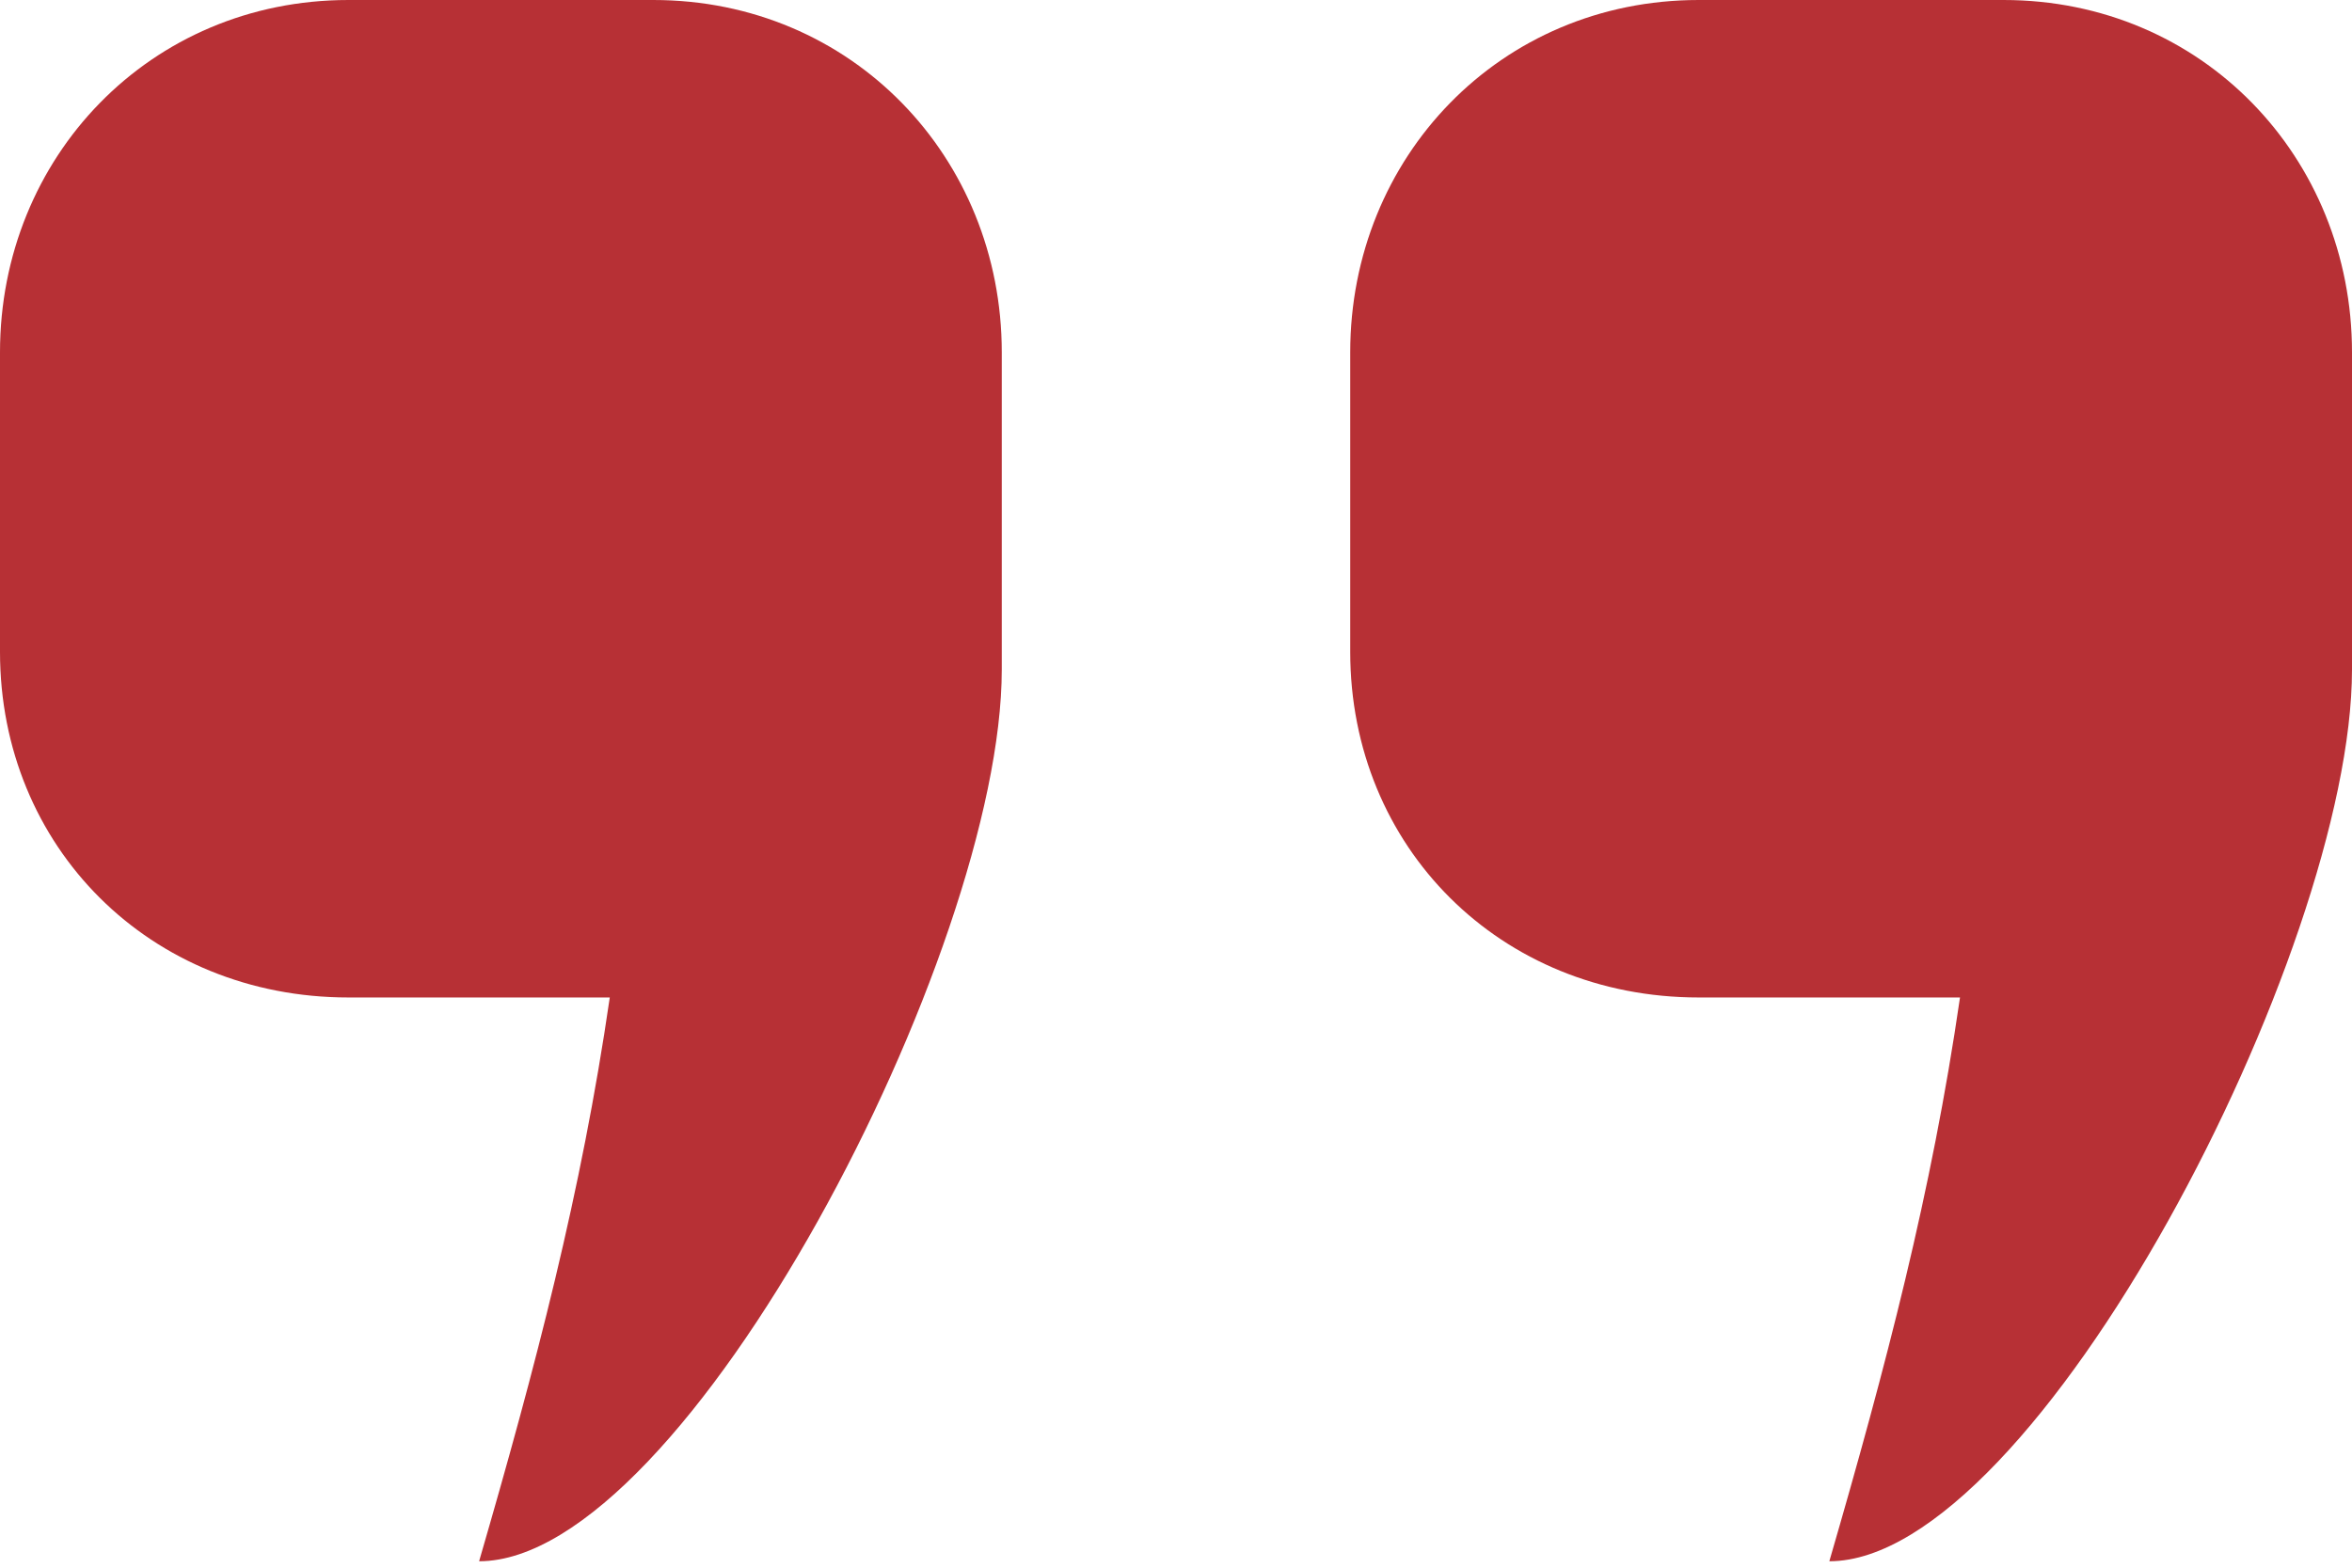
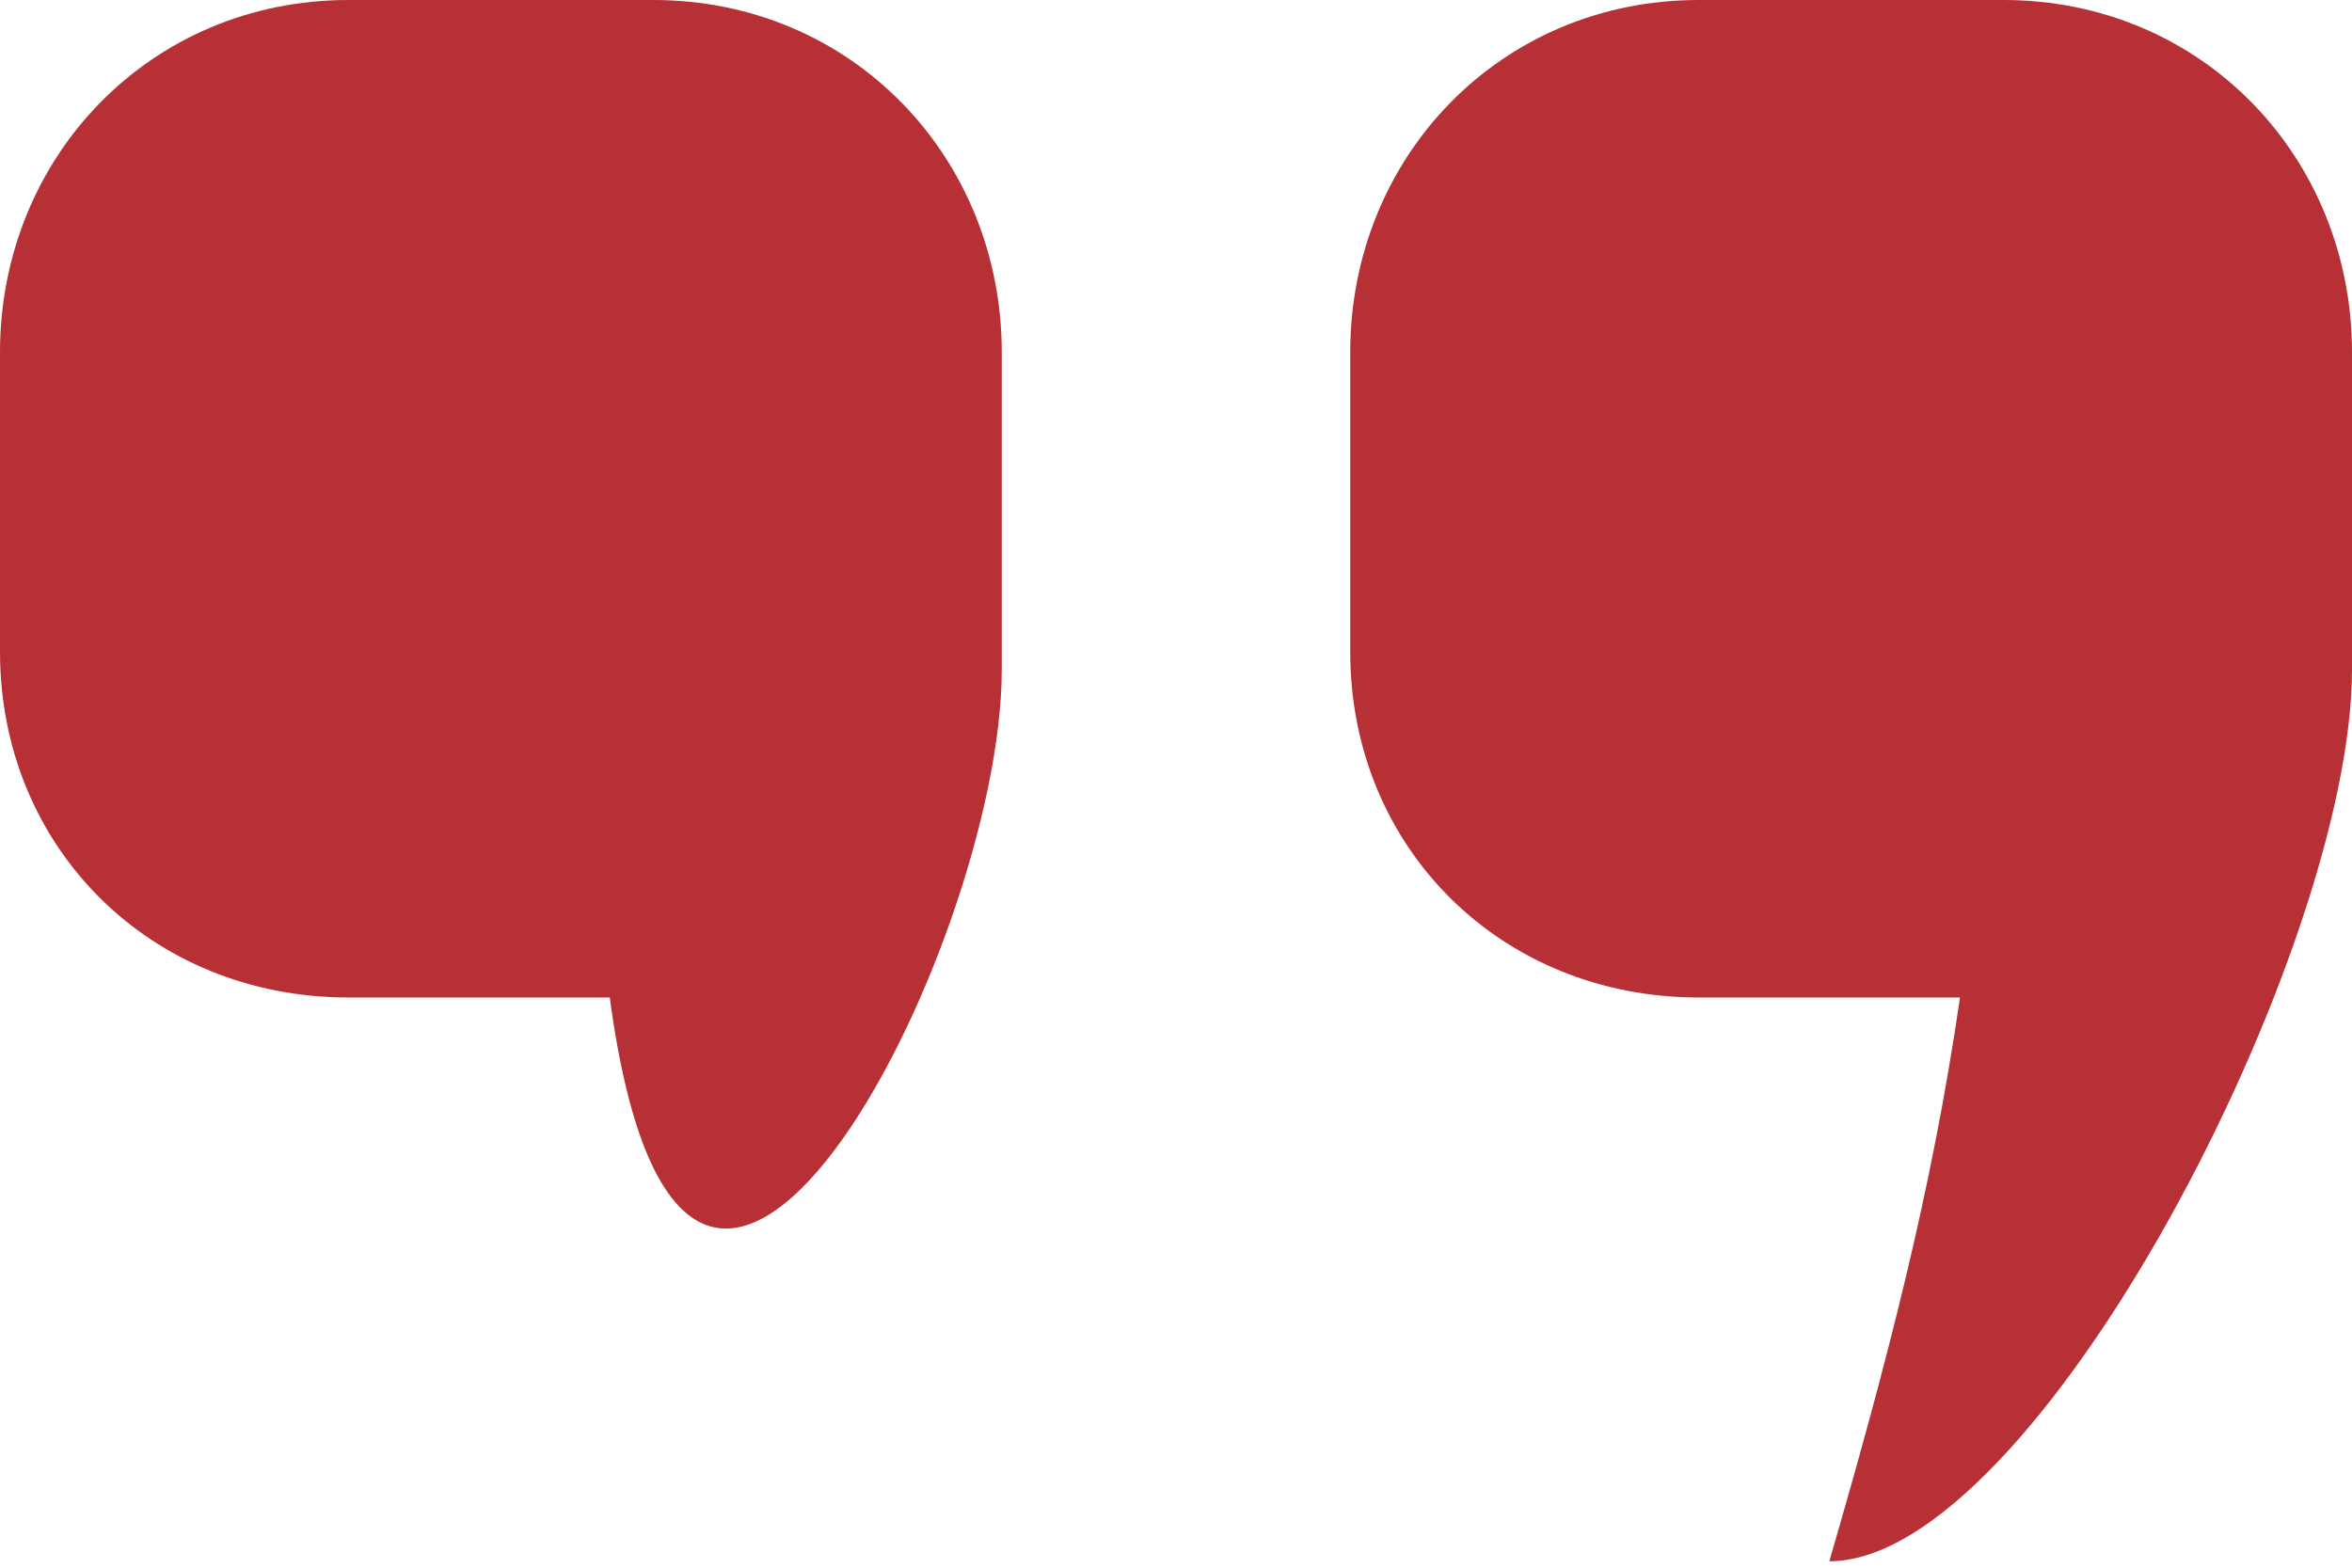
<svg xmlns="http://www.w3.org/2000/svg" width="120" height="80" viewBox="0 0 120 80" fill="none">
-   <path d="M17.778 0C7.656 0 0 8.024 0 17.982V33.266C0 43.223 7.656 50.902 17.778 50.902H31.111C29.665 60.861 27.337 69.713 24.444 79.672C34.968 79.672 51.111 48.551 51.111 34.165V33.266V17.982C51.111 8.024 43.455 0 33.333 0H17.778ZM86.667 0C76.545 0 68.889 8.024 68.889 17.982V33.266C68.889 43.223 76.545 50.902 86.667 50.902H100C98.554 60.861 96.226 69.713 93.333 79.672C103.857 79.672 120 48.551 120 34.165V33.266V17.982C120 8.024 112.344 0 102.222 0H86.667Z" fill="#B73035" />
+   <path d="M17.778 0C7.656 0 0 8.024 0 17.982V33.266C0 43.223 7.656 50.902 17.778 50.902H31.111C34.968 79.672 51.111 48.551 51.111 34.165V33.266V17.982C51.111 8.024 43.455 0 33.333 0H17.778ZM86.667 0C76.545 0 68.889 8.024 68.889 17.982V33.266C68.889 43.223 76.545 50.902 86.667 50.902H100C98.554 60.861 96.226 69.713 93.333 79.672C103.857 79.672 120 48.551 120 34.165V33.266V17.982C120 8.024 112.344 0 102.222 0H86.667Z" fill="#B73035" />
</svg>